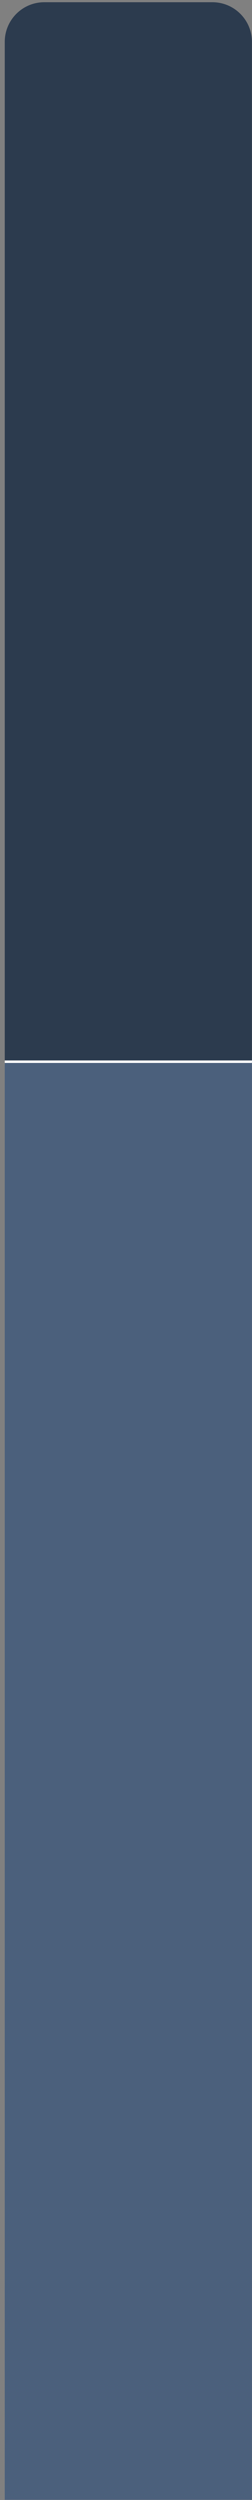
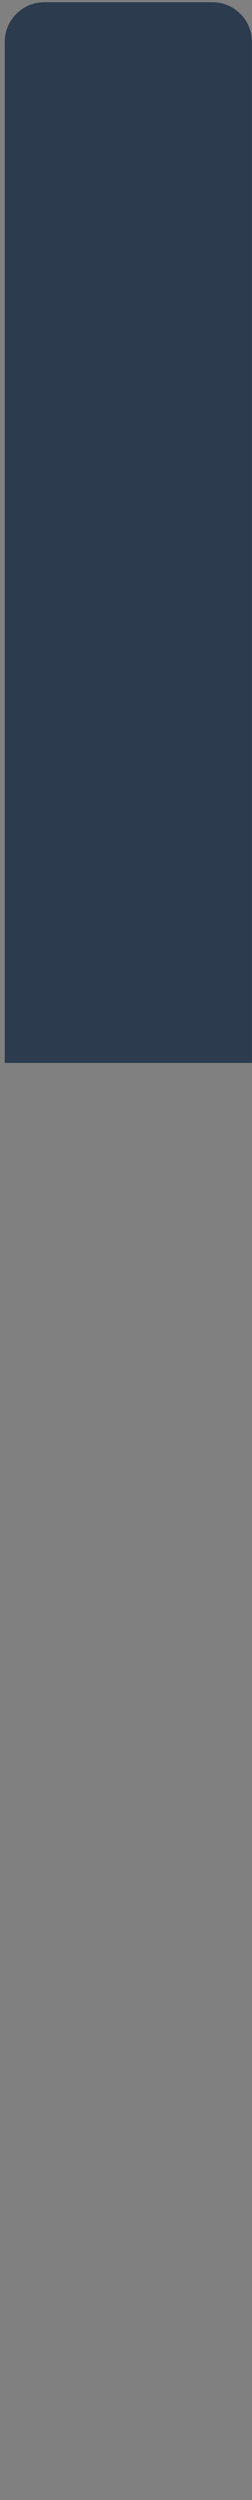
<svg xmlns="http://www.w3.org/2000/svg" width="38" height="376" viewBox="0 0 38 376" fill="none">
  <rect x="0" y="0" width="38" height="376" fill="#808080" stroke="none" />
  <path d="M0.716 6.298C0.716 3.004 3.386 0.334 6.68 0.334H32.026C35.32 0.334 37.99 3.004 37.99 6.298V159.867H0.716V6.298Z" fill="#2C3B4E" />
-   <path d="M0.716 0.334H37.99H0.716ZM37.99 160.24H0.716V159.494H37.99V160.24ZM0.716 159.867V0.334V159.867ZM37.99 0.334V159.867V0.334Z" fill="white" />
-   <rect x="0.716" y="159.867" width="37.274" height="216.099" fill="#4B607C" />
</svg>